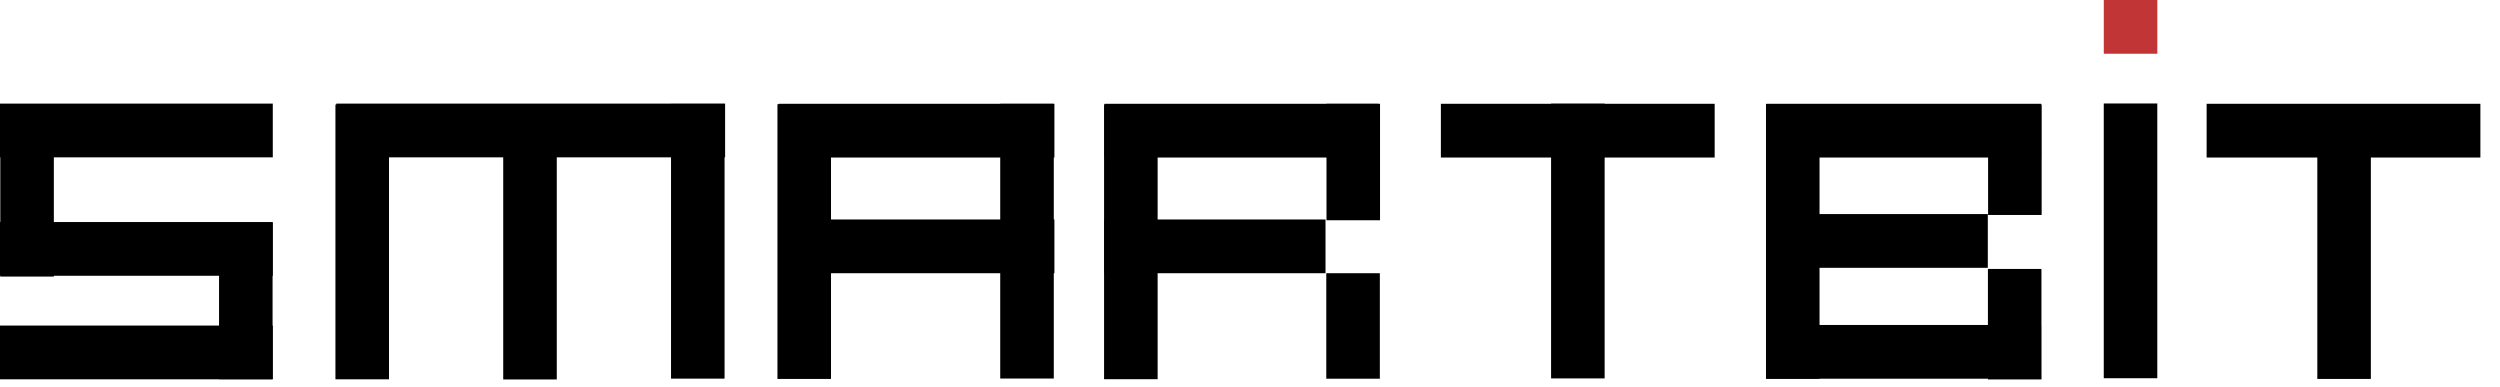
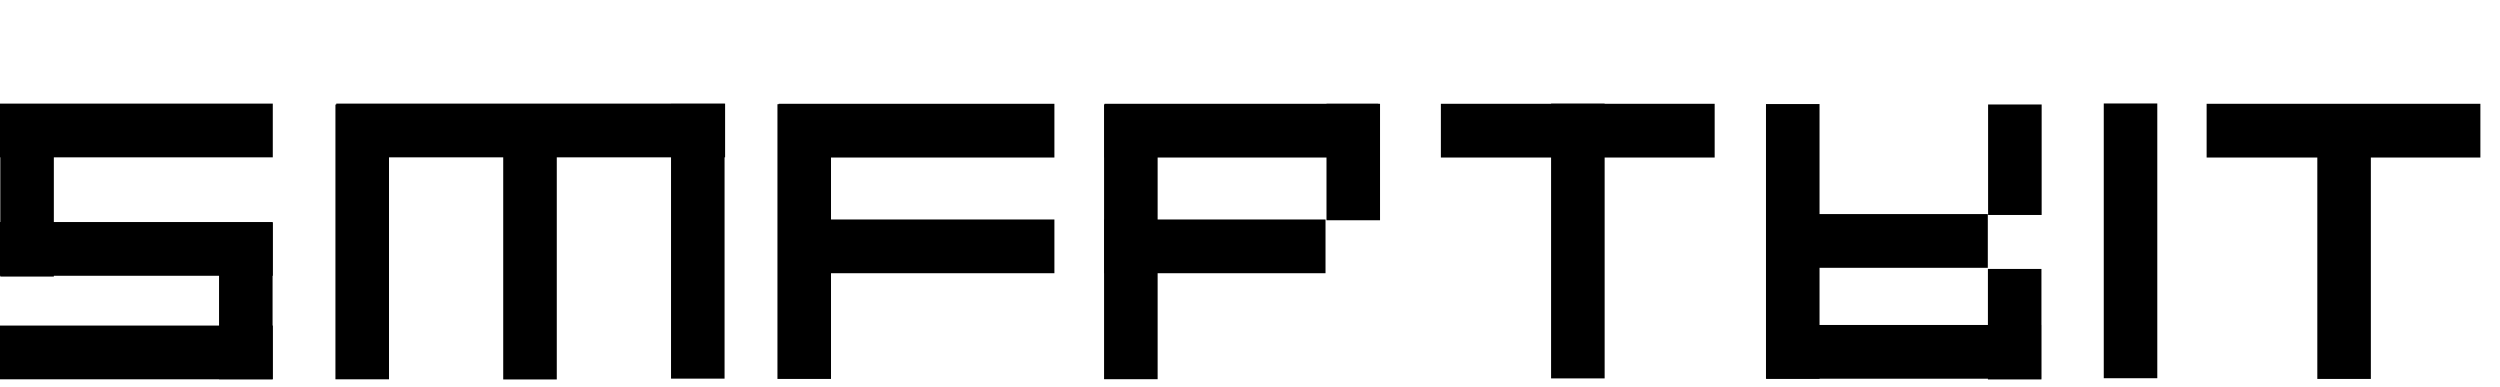
<svg xmlns="http://www.w3.org/2000/svg" width="97" height="15" viewBox="0 0 97 15" fill="none">
  <path d="M10.584 4.02H0V6.105H10.584V4.02Z" fill="black" />
  <path d="M10.584 12.632H0V14.717H10.584V12.632Z" fill="black" />
  <path d="M10.576 8.65H8.499V14.714H10.576V8.65Z" fill="black" />
  <path d="M10.584 8.615H0V10.7H10.584V8.615Z" fill="black" />
  <path d="M2.089 4.049H0.012V10.731H2.089V4.049Z" fill="black" />
  <path d="M28.134 4.02H13.047V6.105H28.134V4.02Z" fill="black" />
  <path d="M15.093 4.057H13.015V14.717H15.093V4.057Z" fill="black" />
  <path d="M21.603 4.063H19.525V14.723H21.603V4.063Z" fill="black" />
  <path d="M28.113 4.031H26.036V14.691H28.113V4.031Z" fill="black" />
  <path d="M32.243 4.043H30.165V14.703H32.243V4.043Z" fill="black" />
-   <path d="M40.887 4.027H38.809V14.687H40.887V4.027Z" fill="black" />
  <path d="M40.911 8.516H30.213V10.601H40.911V8.516Z" fill="black" />
  <path d="M40.911 4.027H30.213V6.112H40.911V4.027Z" fill="black" />
  <path d="M44.916 4.053H42.838V14.713H44.916V4.053Z" fill="black" />
  <path d="M53.545 4.027H51.468V8.546H53.545V4.027Z" fill="black" />
  <path d="M51.43 8.516H42.848V10.601H51.43V8.516Z" fill="black" />
-   <path d="M53.538 10.601H51.46V14.694H53.538V10.601Z" fill="black" />
  <path d="M53.479 4.027H42.856V6.112H53.479V4.027Z" fill="black" />
  <path d="M66.529 4.027H55.906V6.112H66.529V4.027Z" fill="black" />
  <path d="M62.26 4.022H60.182V14.682H62.26V4.022Z" fill="black" />
  <path d="M70.598 4.037H68.52V14.697H70.598V4.037Z" fill="black" />
  <path d="M77.127 8.306H68.544V10.391H77.127V8.306Z" fill="black" />
  <path d="M79.216 4.054H77.138V8.341H79.216V4.054Z" fill="black" />
  <path d="M79.208 10.435H77.131V14.722H79.208V10.435Z" fill="black" />
  <path d="M79.195 12.609H68.534V14.694H79.195V12.609Z" fill="black" />
-   <path d="M79.195 4.027H68.534V6.112H79.195V4.027Z" fill="black" />
  <path d="M83.703 4.015H81.626V14.675H83.703V4.015Z" fill="black" />
-   <path d="M83.704 0H81.627V2.085H83.704V0Z" fill="#C13536" />
  <path d="M96.239 4.027H85.617V6.112H96.239V4.027Z" fill="black" />
  <path d="M91.989 4.043H89.912V14.703H91.989V4.043Z" fill="black" />
</svg>